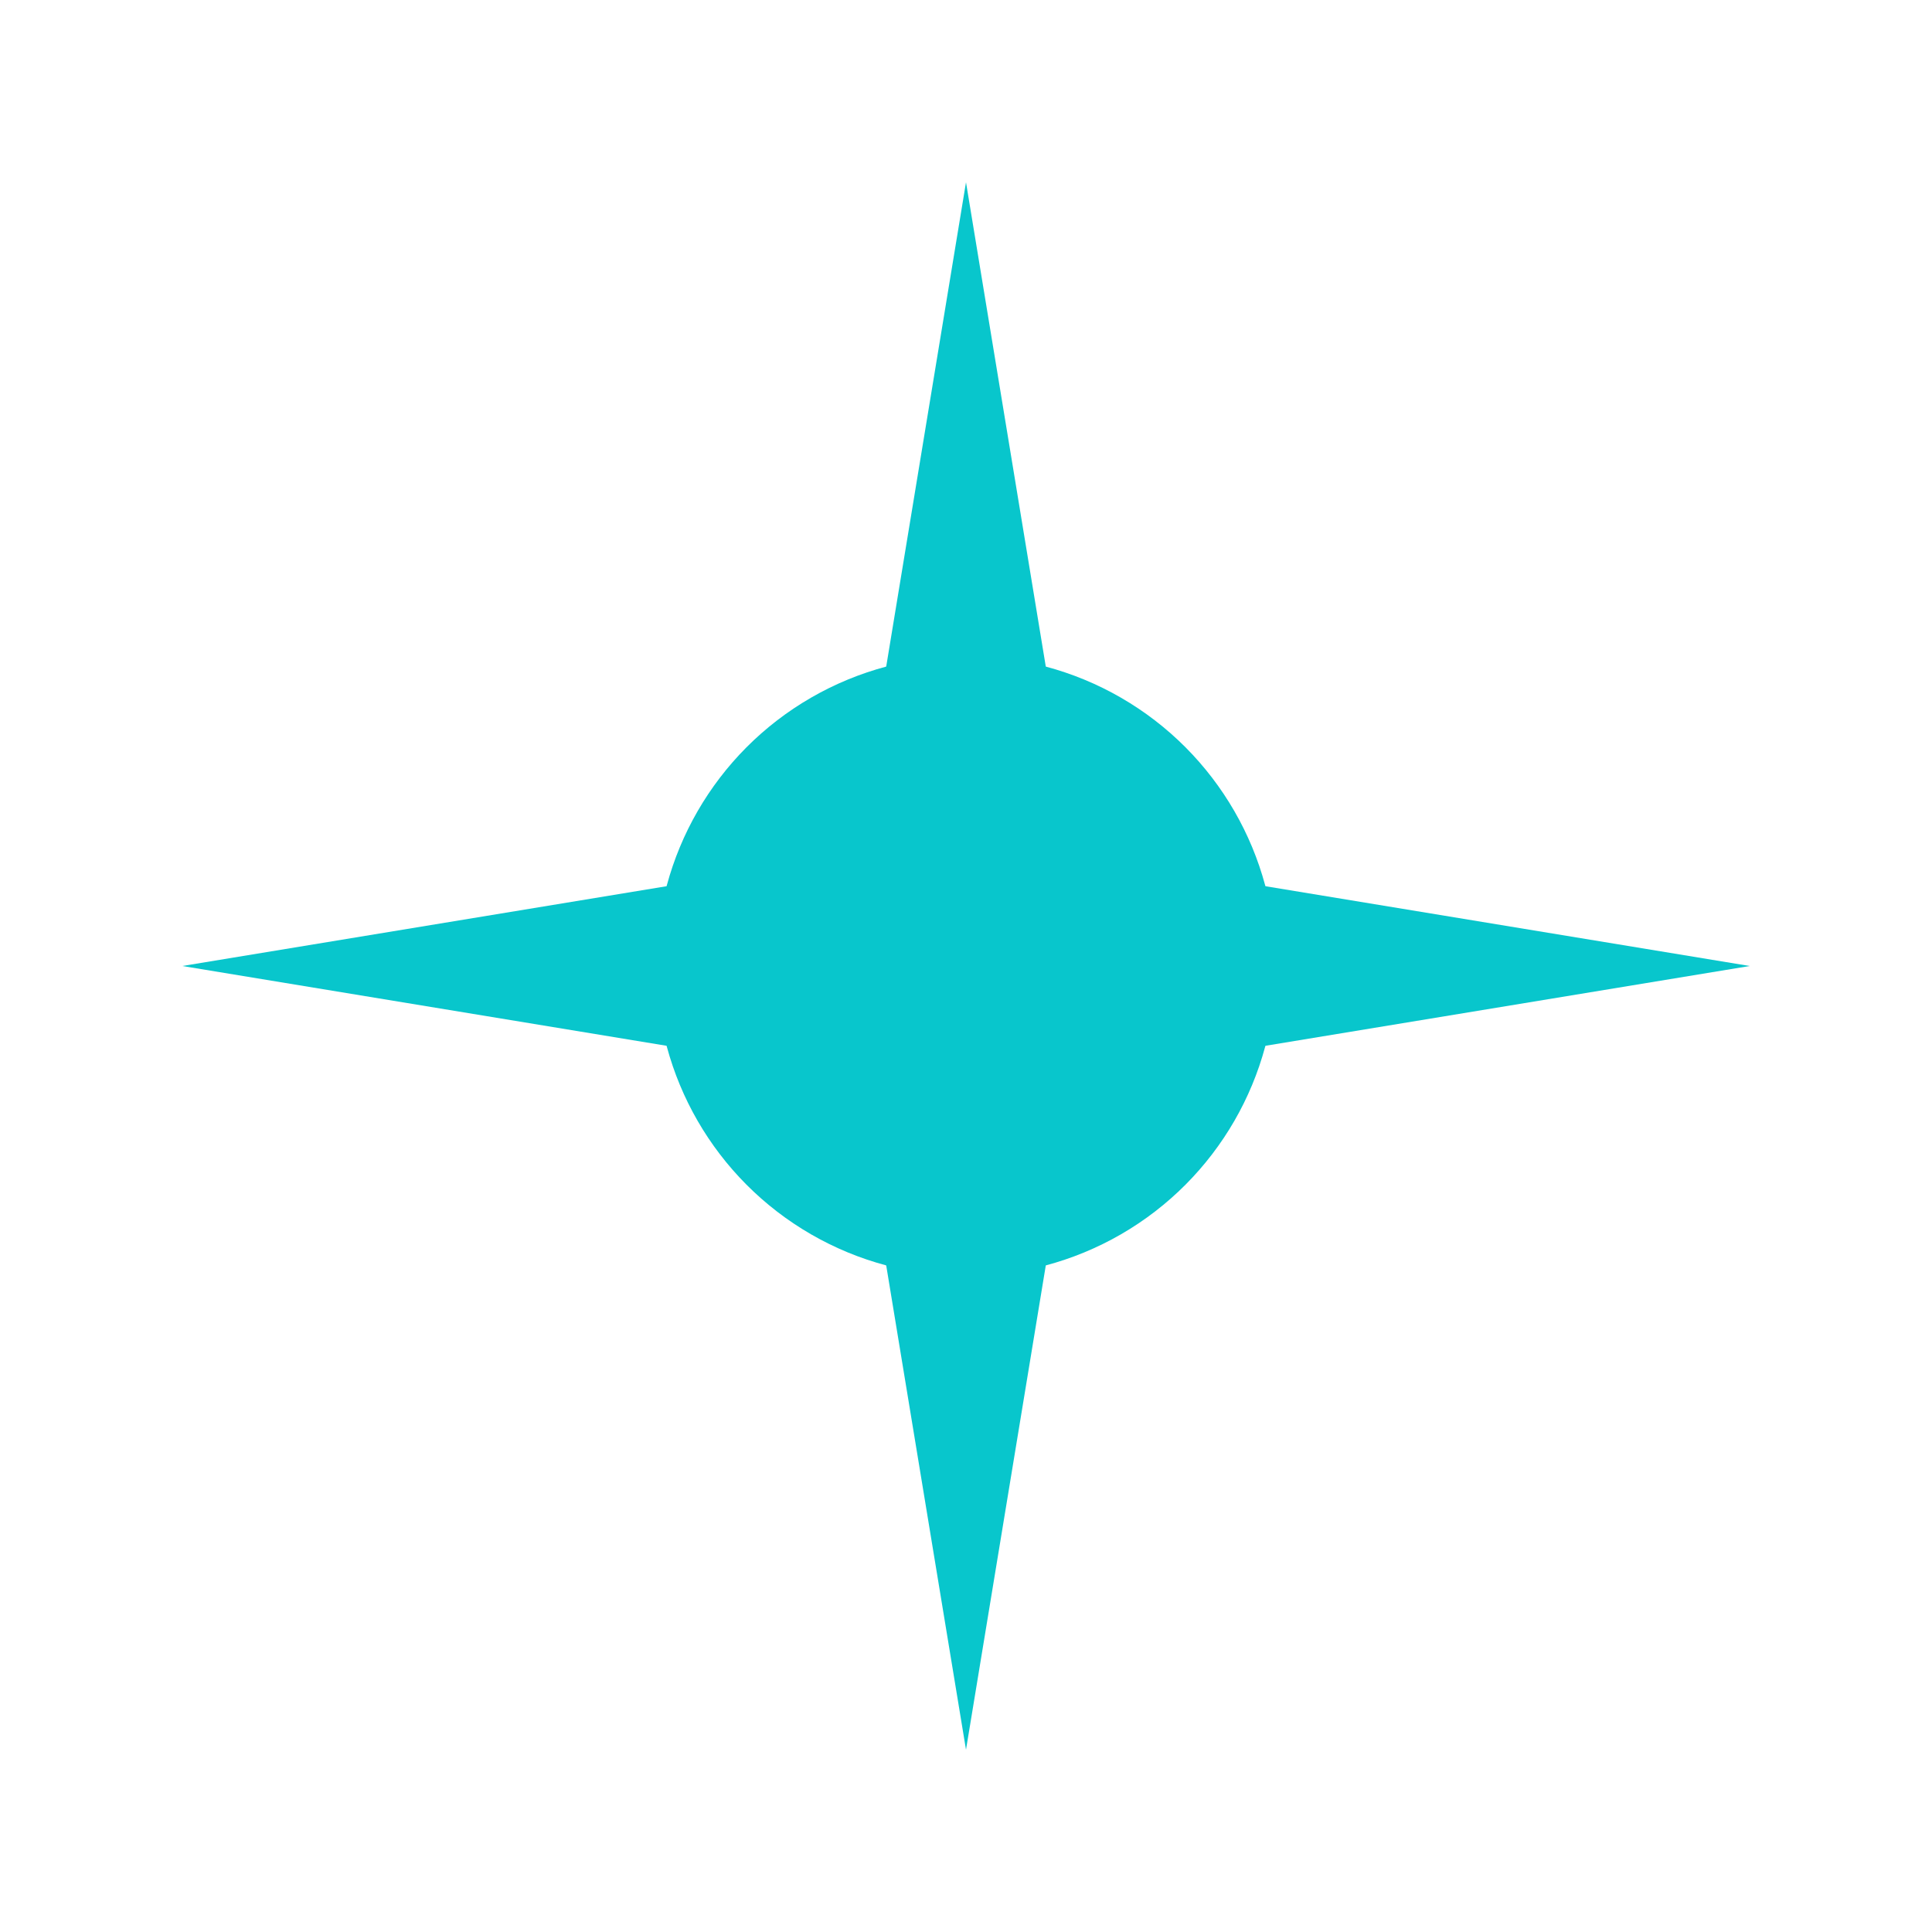
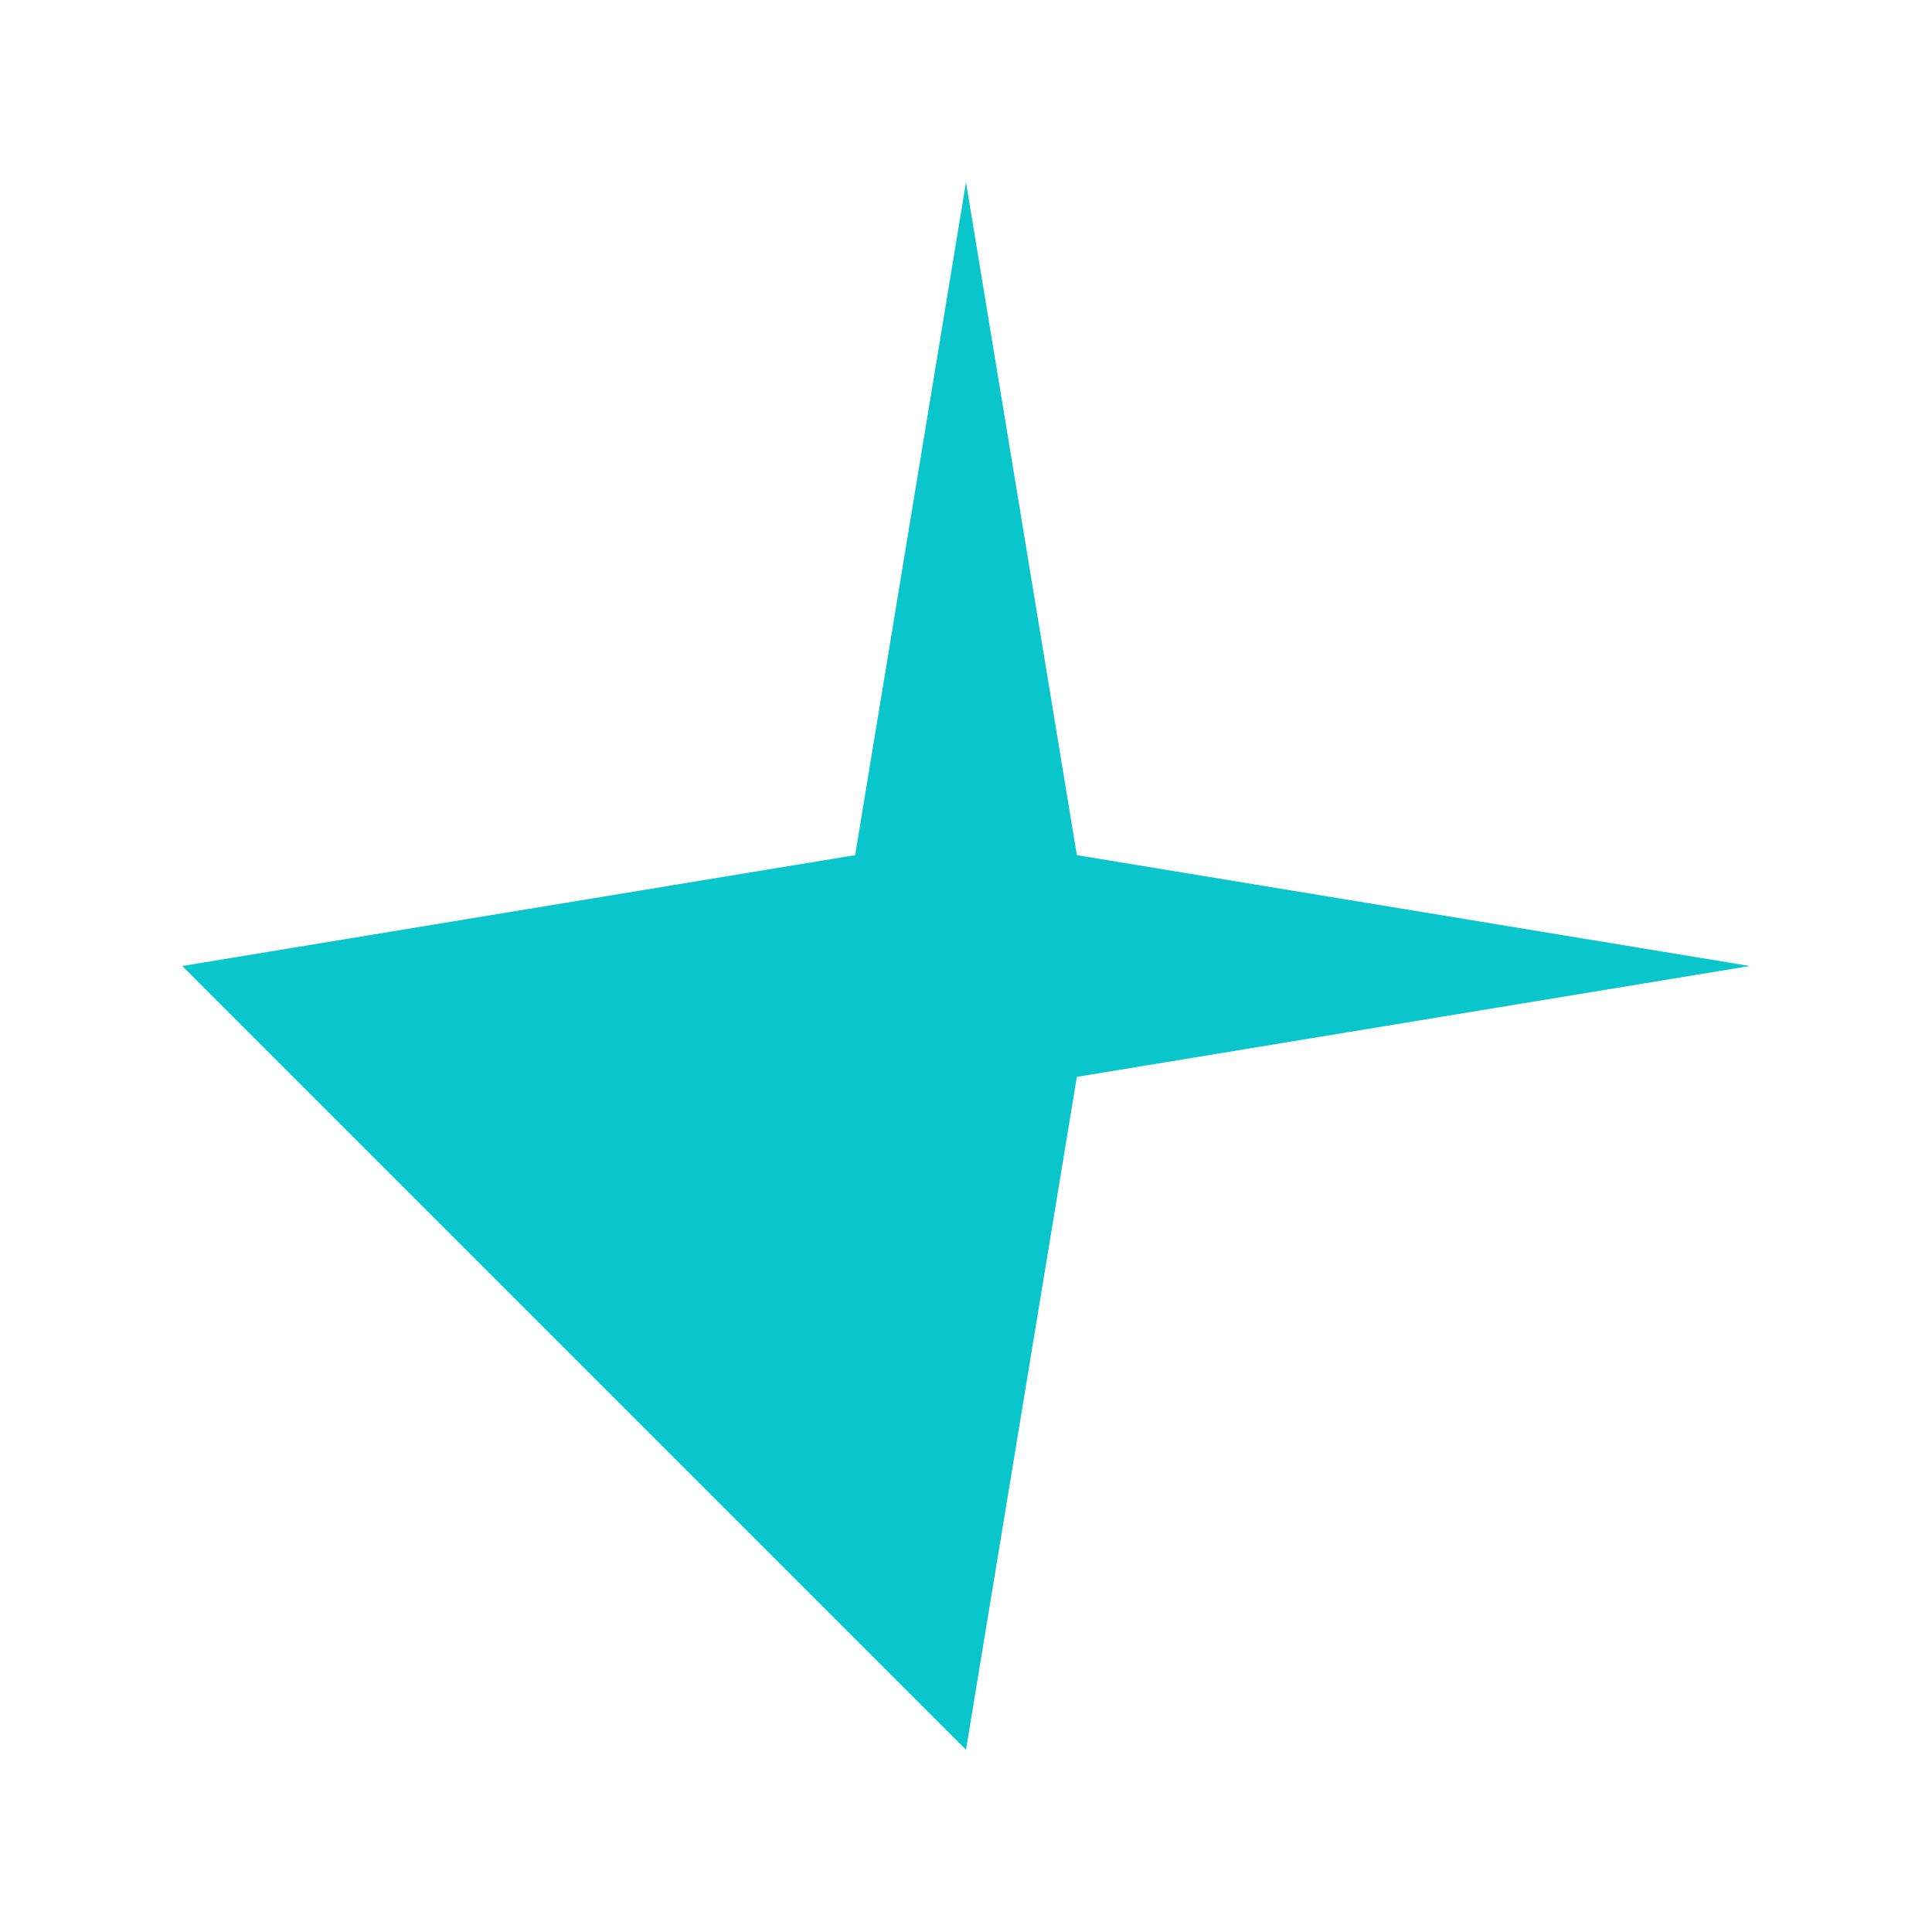
<svg xmlns="http://www.w3.org/2000/svg" width="53" height="53" viewBox="0 0 53 53" fill="none">
  <g filter="url(#filter0_f_117_356)">
-     <circle cx="26.5" cy="26.5" r="8.5" fill="#08C6CC" />
-   </g>
-   <path d="M26.5 5L29.541 23.459L48 26.5L29.541 29.541L26.5 48L23.459 29.541L5 26.5L23.459 23.459L26.5 5Z" fill="#08C6CC" />
+     </g>
+   <path d="M26.5 5L29.541 23.459L48 26.5L29.541 29.541L26.5 48L5 26.5L23.459 23.459L26.5 5Z" fill="#08C6CC" />
  <defs>
    <filter id="filter0_f_117_356" x="8.6" y="8.6" width="35.8" height="35.8" filterUnits="userSpaceOnUse" color-interpolation-filters="sRGB">
      <feFlood flood-opacity="0" result="BackgroundImageFix" />
      <feBlend mode="normal" in="SourceGraphic" in2="BackgroundImageFix" result="shape" />
      <feGaussianBlur stdDeviation="4.7" result="effect1_foregroundBlur_117_356" />
    </filter>
  </defs>
</svg>